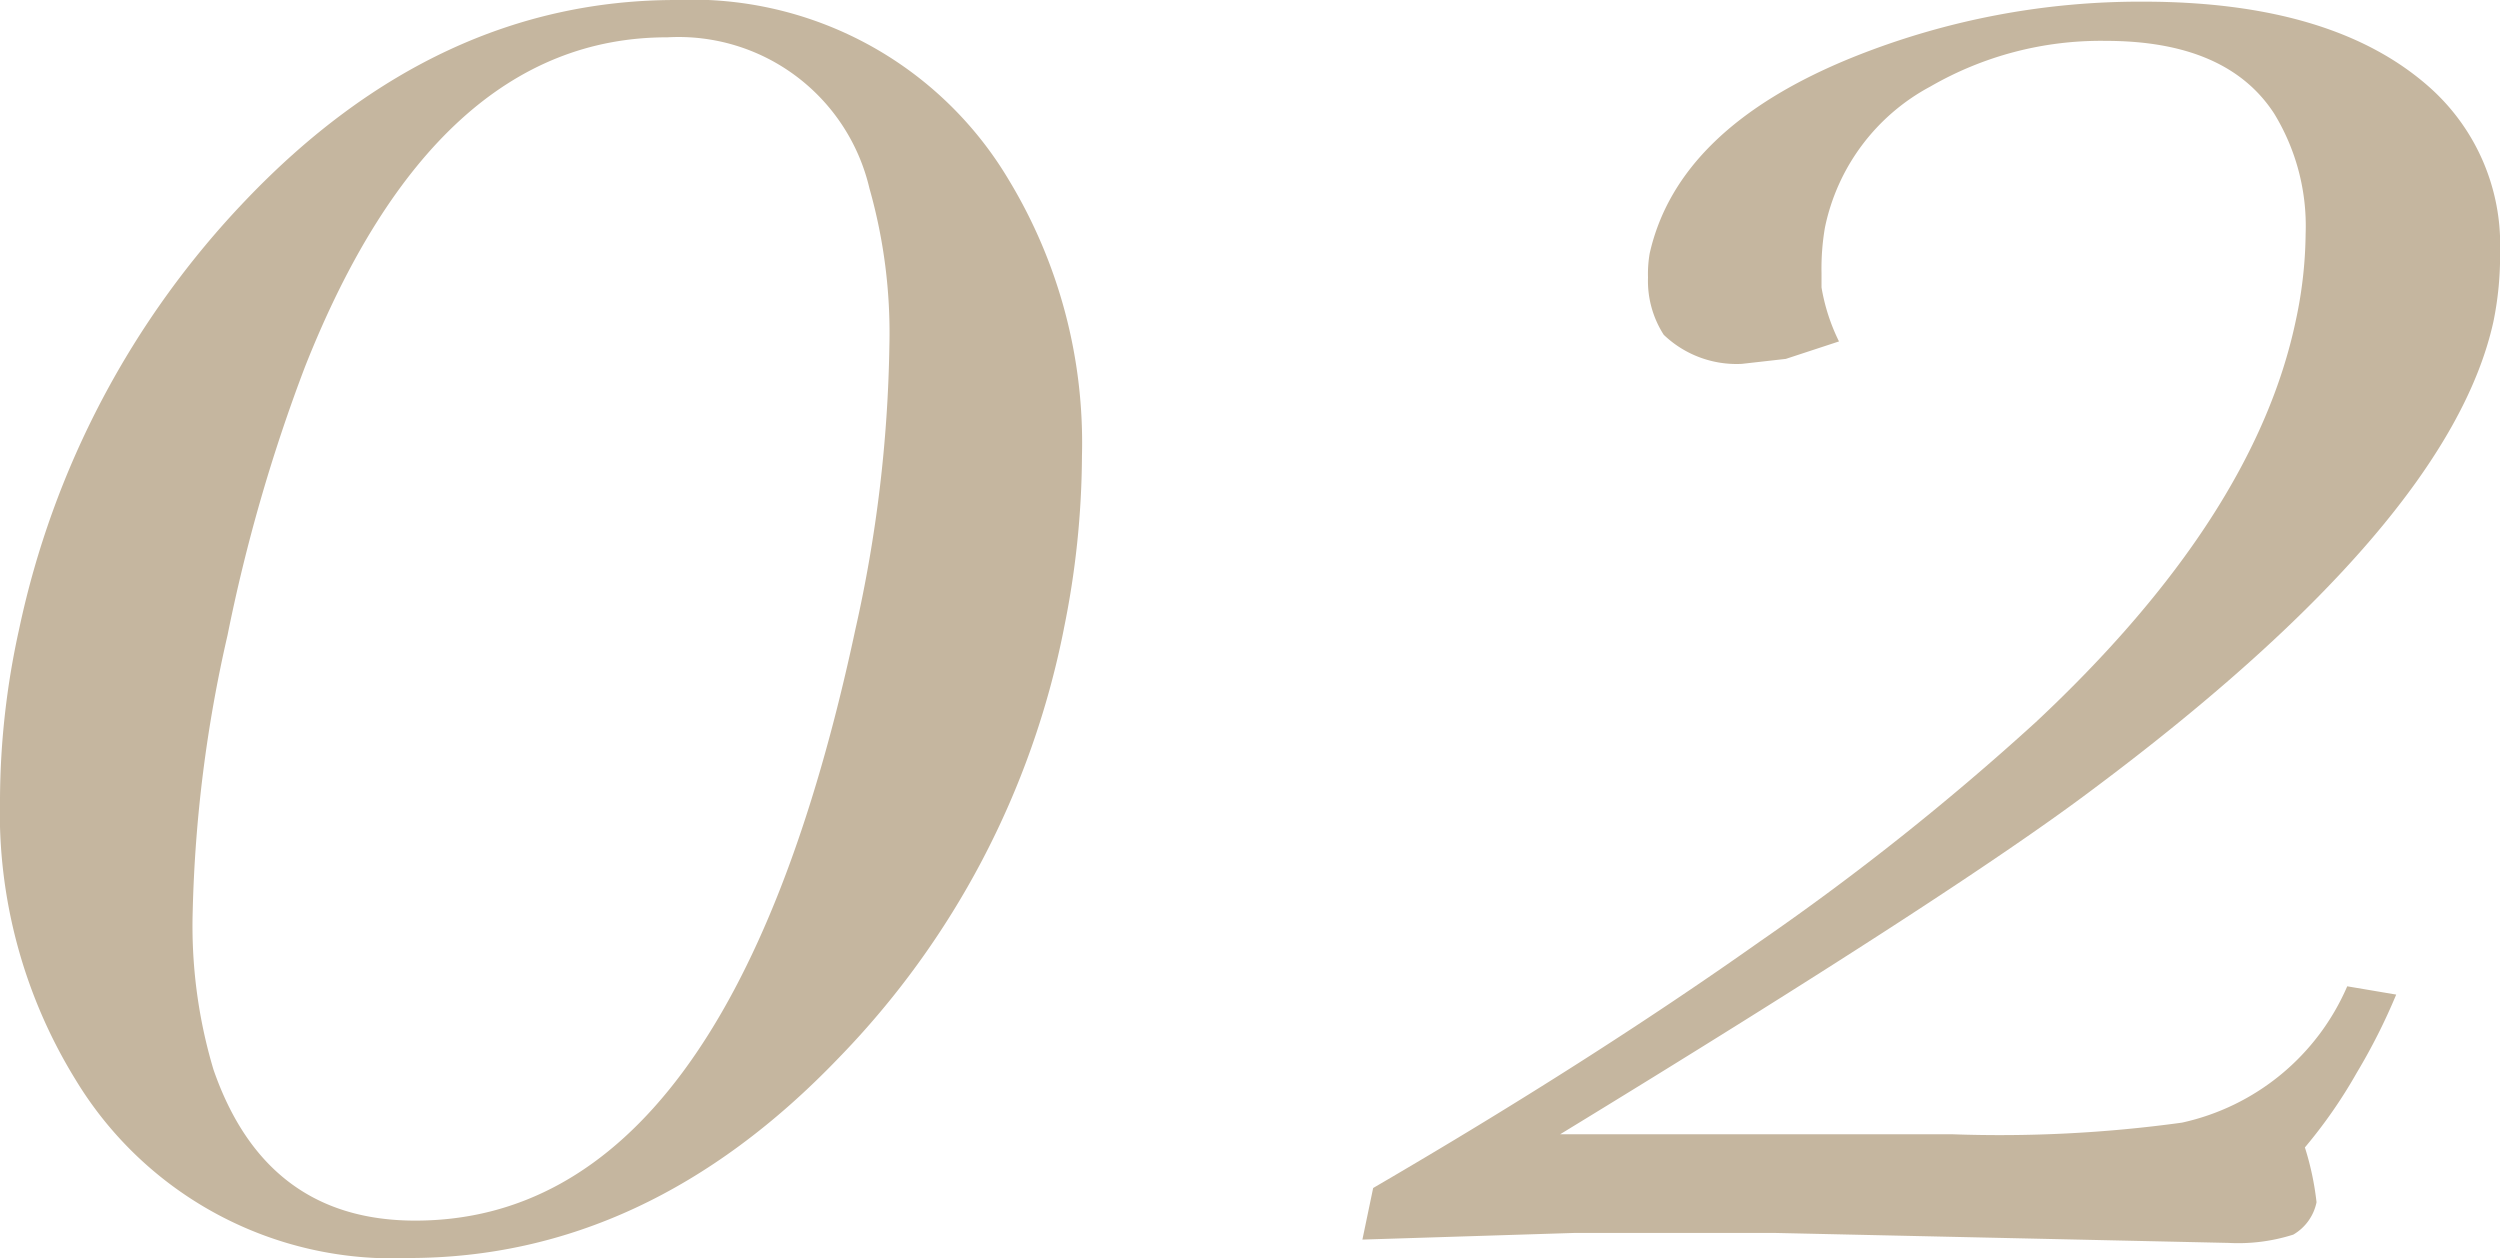
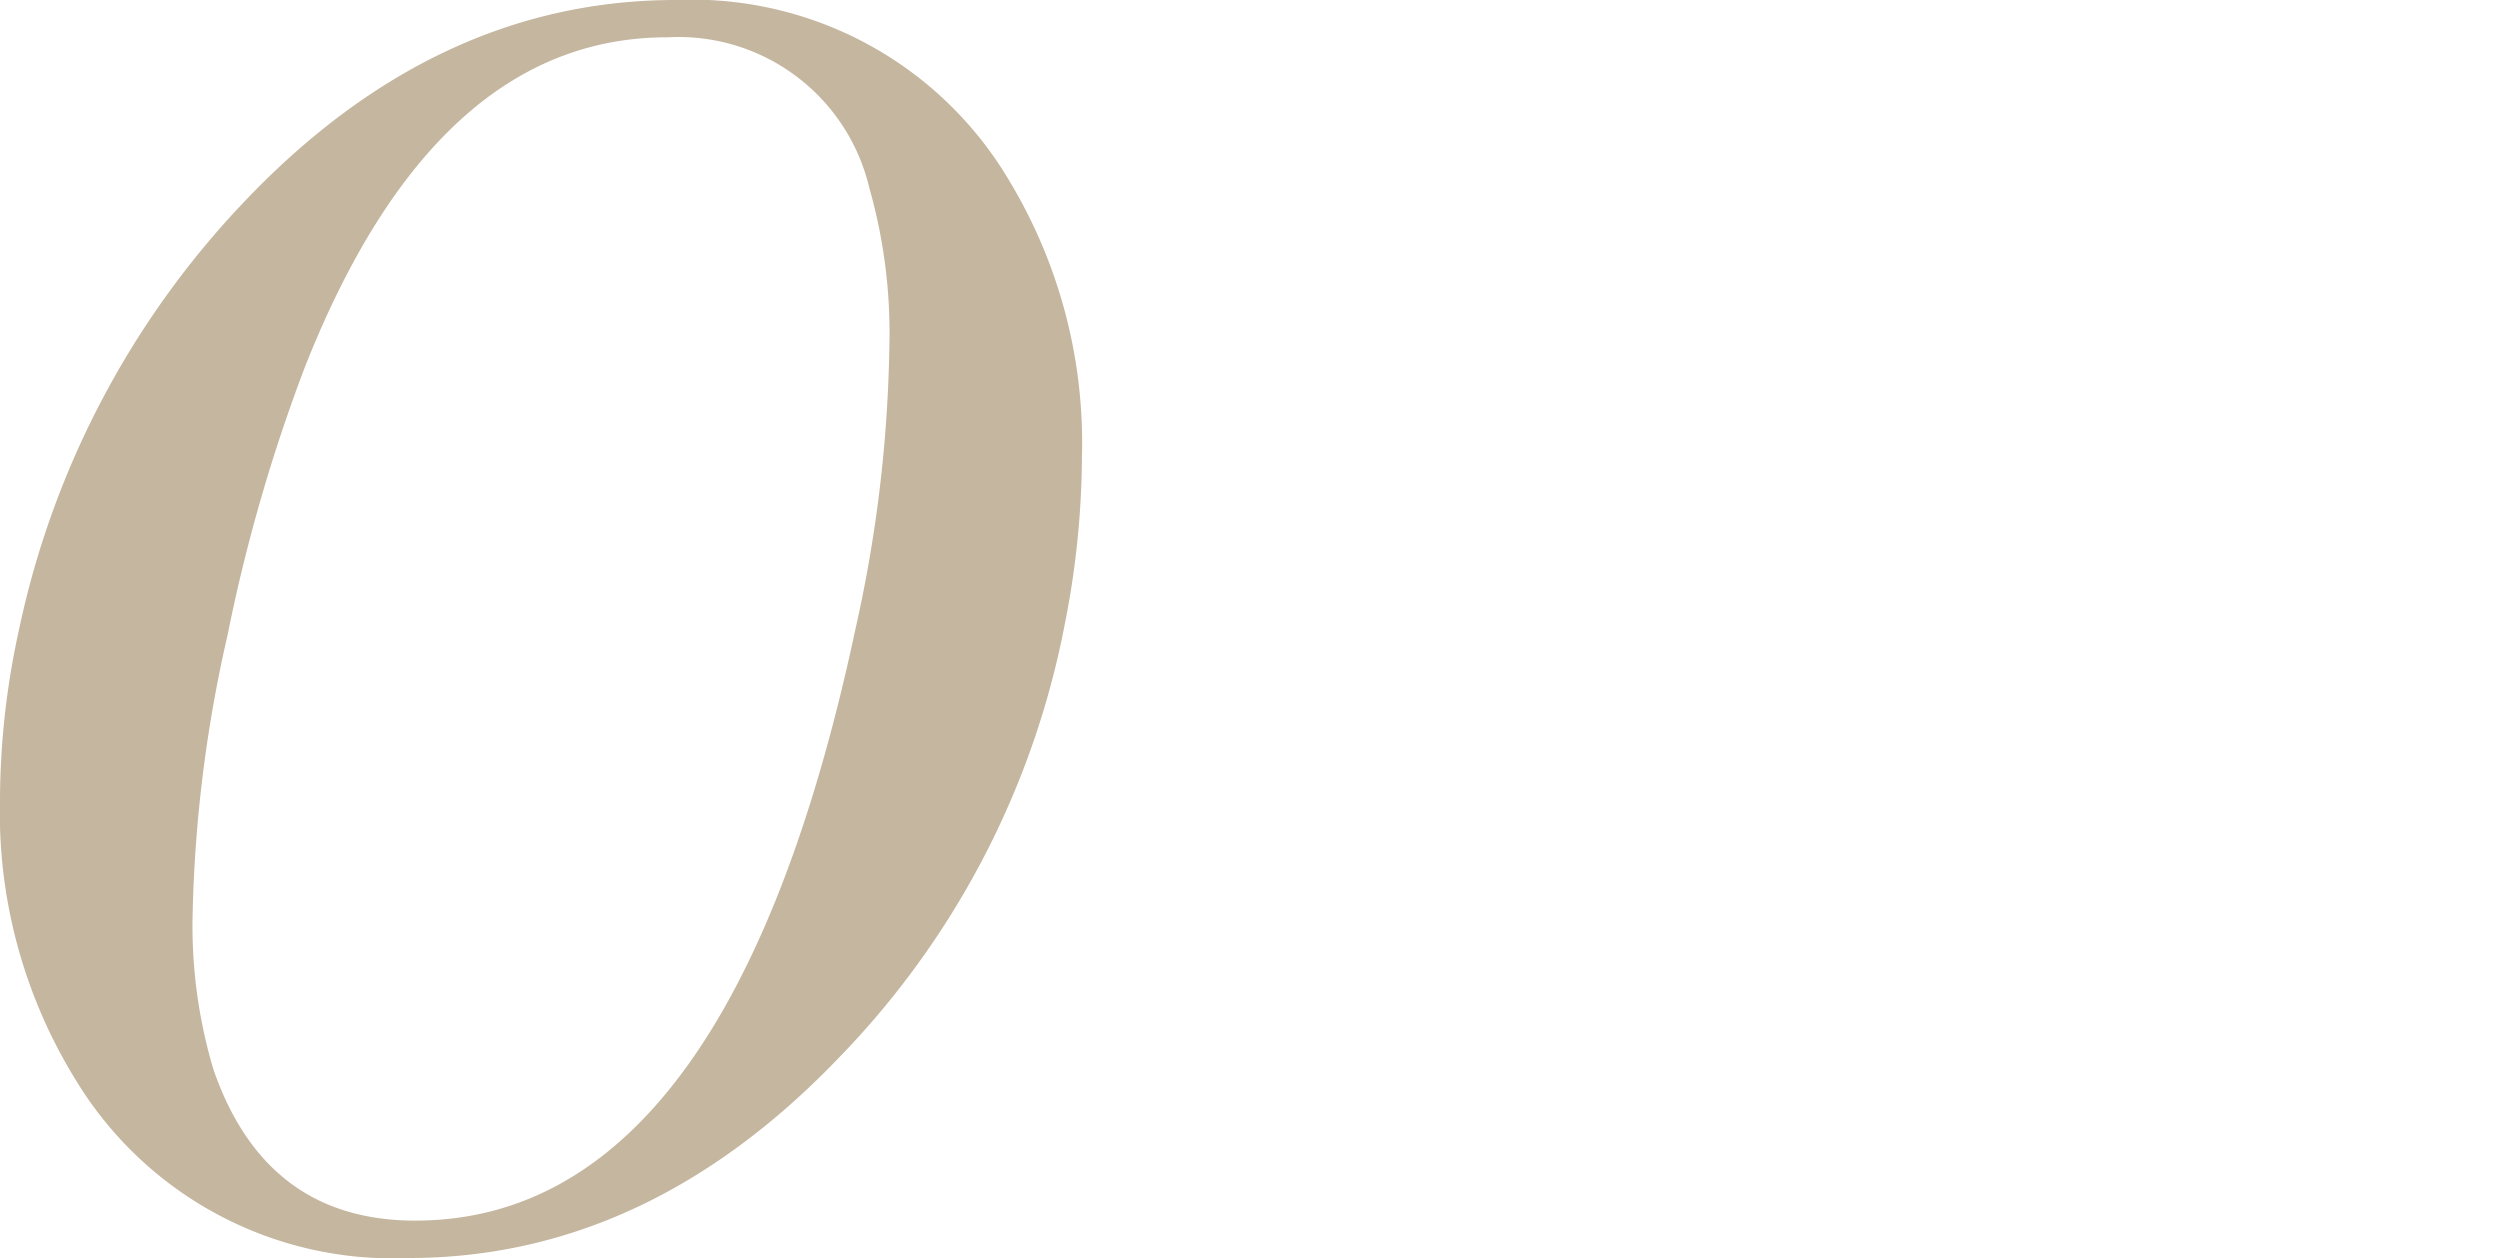
<svg xmlns="http://www.w3.org/2000/svg" width="67.847" height="34.141" viewBox="0 0 67.847 34.141">
  <g id="グループ_2006" data-name="グループ 2006" style="isolation: isolate">
    <path id="パス_1251" data-name="パス 1251" d="M28.869,17.082A23.122,23.122,0,0,1,22.762,28.71q-5.207,5.431-11.674,5.431A10.051,10.051,0,0,1,2.05,29.3,13.808,13.808,0,0,1,0,21.679a21.691,21.691,0,0,1,.518-4.6A24.041,24.041,0,0,1,6.671,5.43Q11.854,0,18.344,0a10,10,0,0,1,9.037,4.889,13.778,13.778,0,0,1,1.982,7.483,23.812,23.812,0,0,1-.495,4.71M18.1,1.013q-6.289,0-9.825,8.947a45.855,45.855,0,0,0-2.1,7.279,37.206,37.206,0,0,0-.945,7.482,13.608,13.608,0,0,0,.563,4.305q1.42,4.1,5.476,4.1,8.518,0,11.945-16.045a37.428,37.428,0,0,0,.923-7.708,14.358,14.358,0,0,0-.541-4.259,5.32,5.32,0,0,0-5.5-4.1" transform="translate(0 0)" fill="#c5b69f" />
-     <path id="パス_1252" data-name="パス 1252" d="M35.242,30.774H45.9a36.179,36.179,0,0,0,6.221-.316,6.368,6.368,0,0,0,4.485-3.7l1.329.225a16.338,16.338,0,0,1-1.069,2.119,13.388,13.388,0,0,1-1.409,2.029,7.771,7.771,0,0,1,.316,1.487,1.32,1.32,0,0,1-.631.879,4.919,4.919,0,0,1-1.758.225l-12.328-.271H35.648l-5.769.181.292-1.4q5.882-3.427,10.5-6.693a71.3,71.3,0,0,0,7.483-5.95q5.925-5.544,7.053-10.885a11.6,11.6,0,0,0,.27-2.366,5.851,5.851,0,0,0-.856-3.268Q53.339,1.1,50.048,1.1a9.243,9.243,0,0,0-4.756,1.24,5.623,5.623,0,0,0-2.861,3.83,6.584,6.584,0,0,0-.092,1.24v.382a5.27,5.27,0,0,0,.474,1.465l-1.443.474-1.194.135a2.857,2.857,0,0,1-2.119-.789,2.706,2.706,0,0,1-.427-1.554,3.282,3.282,0,0,1,.045-.653q.767-3.4,5.5-5.319A20.892,20.892,0,0,1,51.062.036q5.184,0,7.8,2.344a5.713,5.713,0,0,1,1.892,4.44,8.892,8.892,0,0,1-.179,1.892q-1.2,5.478-10.885,12.71-3.742,2.818-14.446,9.353" transform="translate(7.095 0.009)" fill="#c5b69f" />
  </g>
</svg>